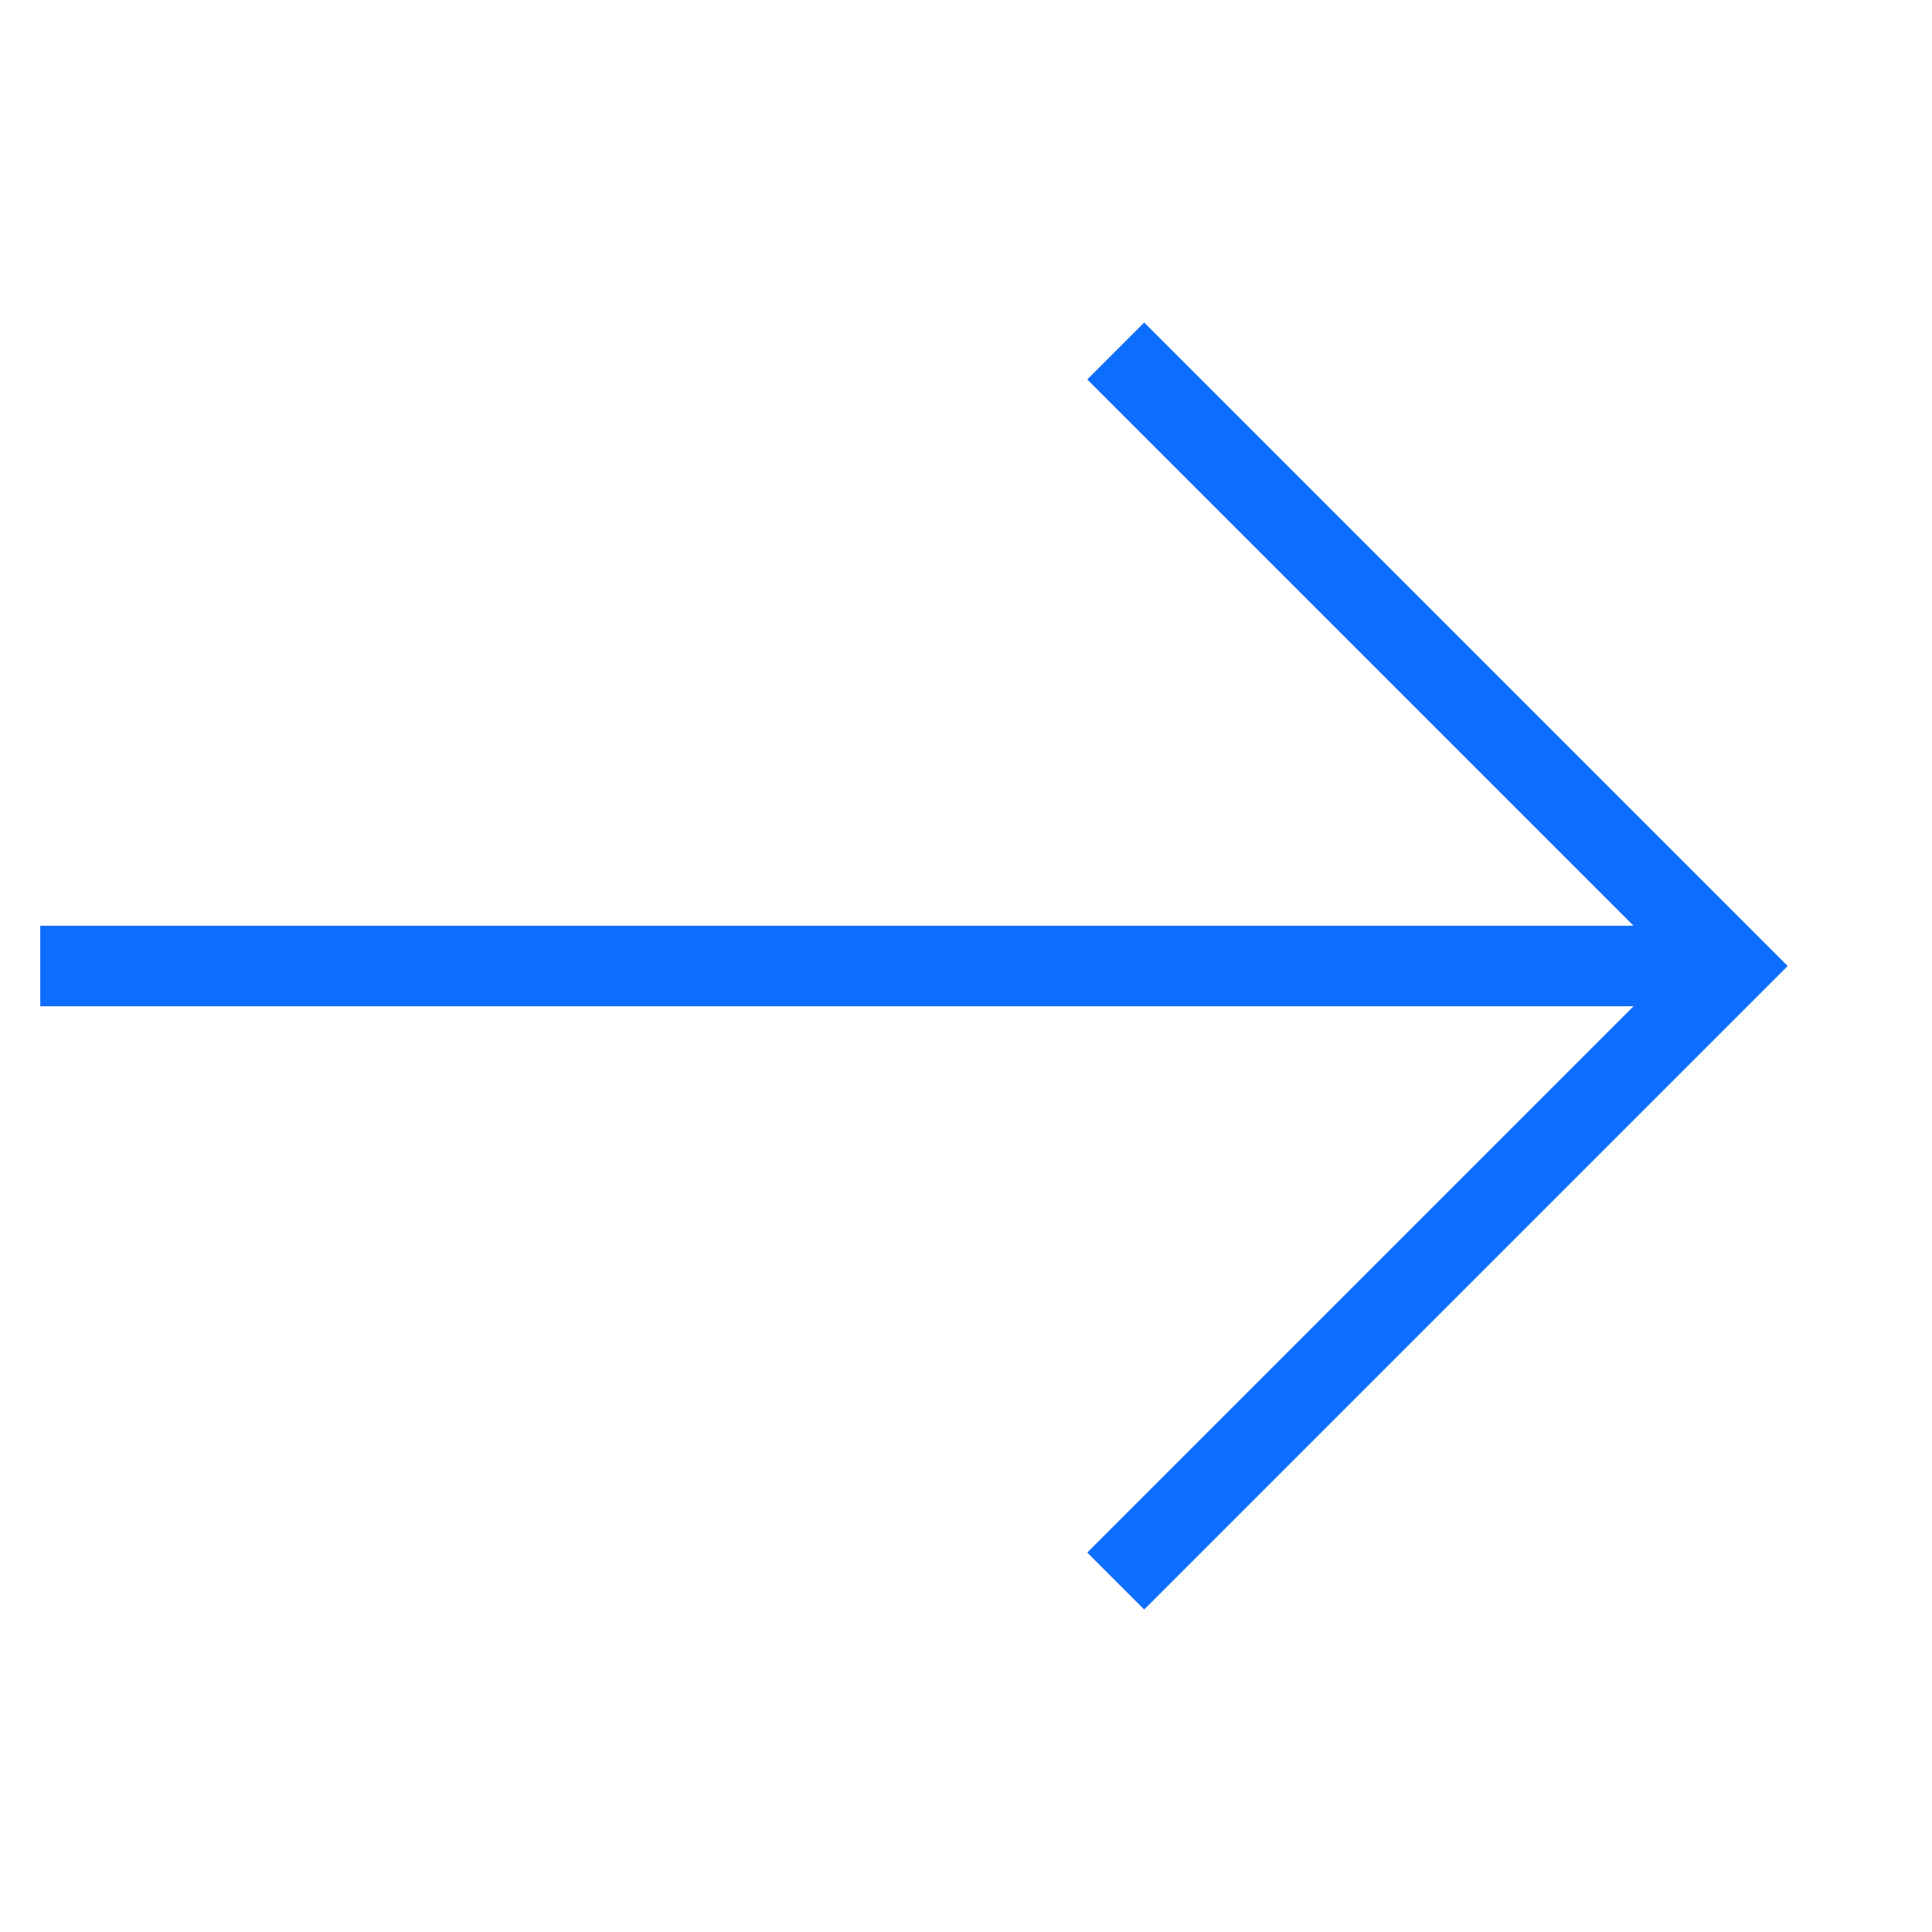
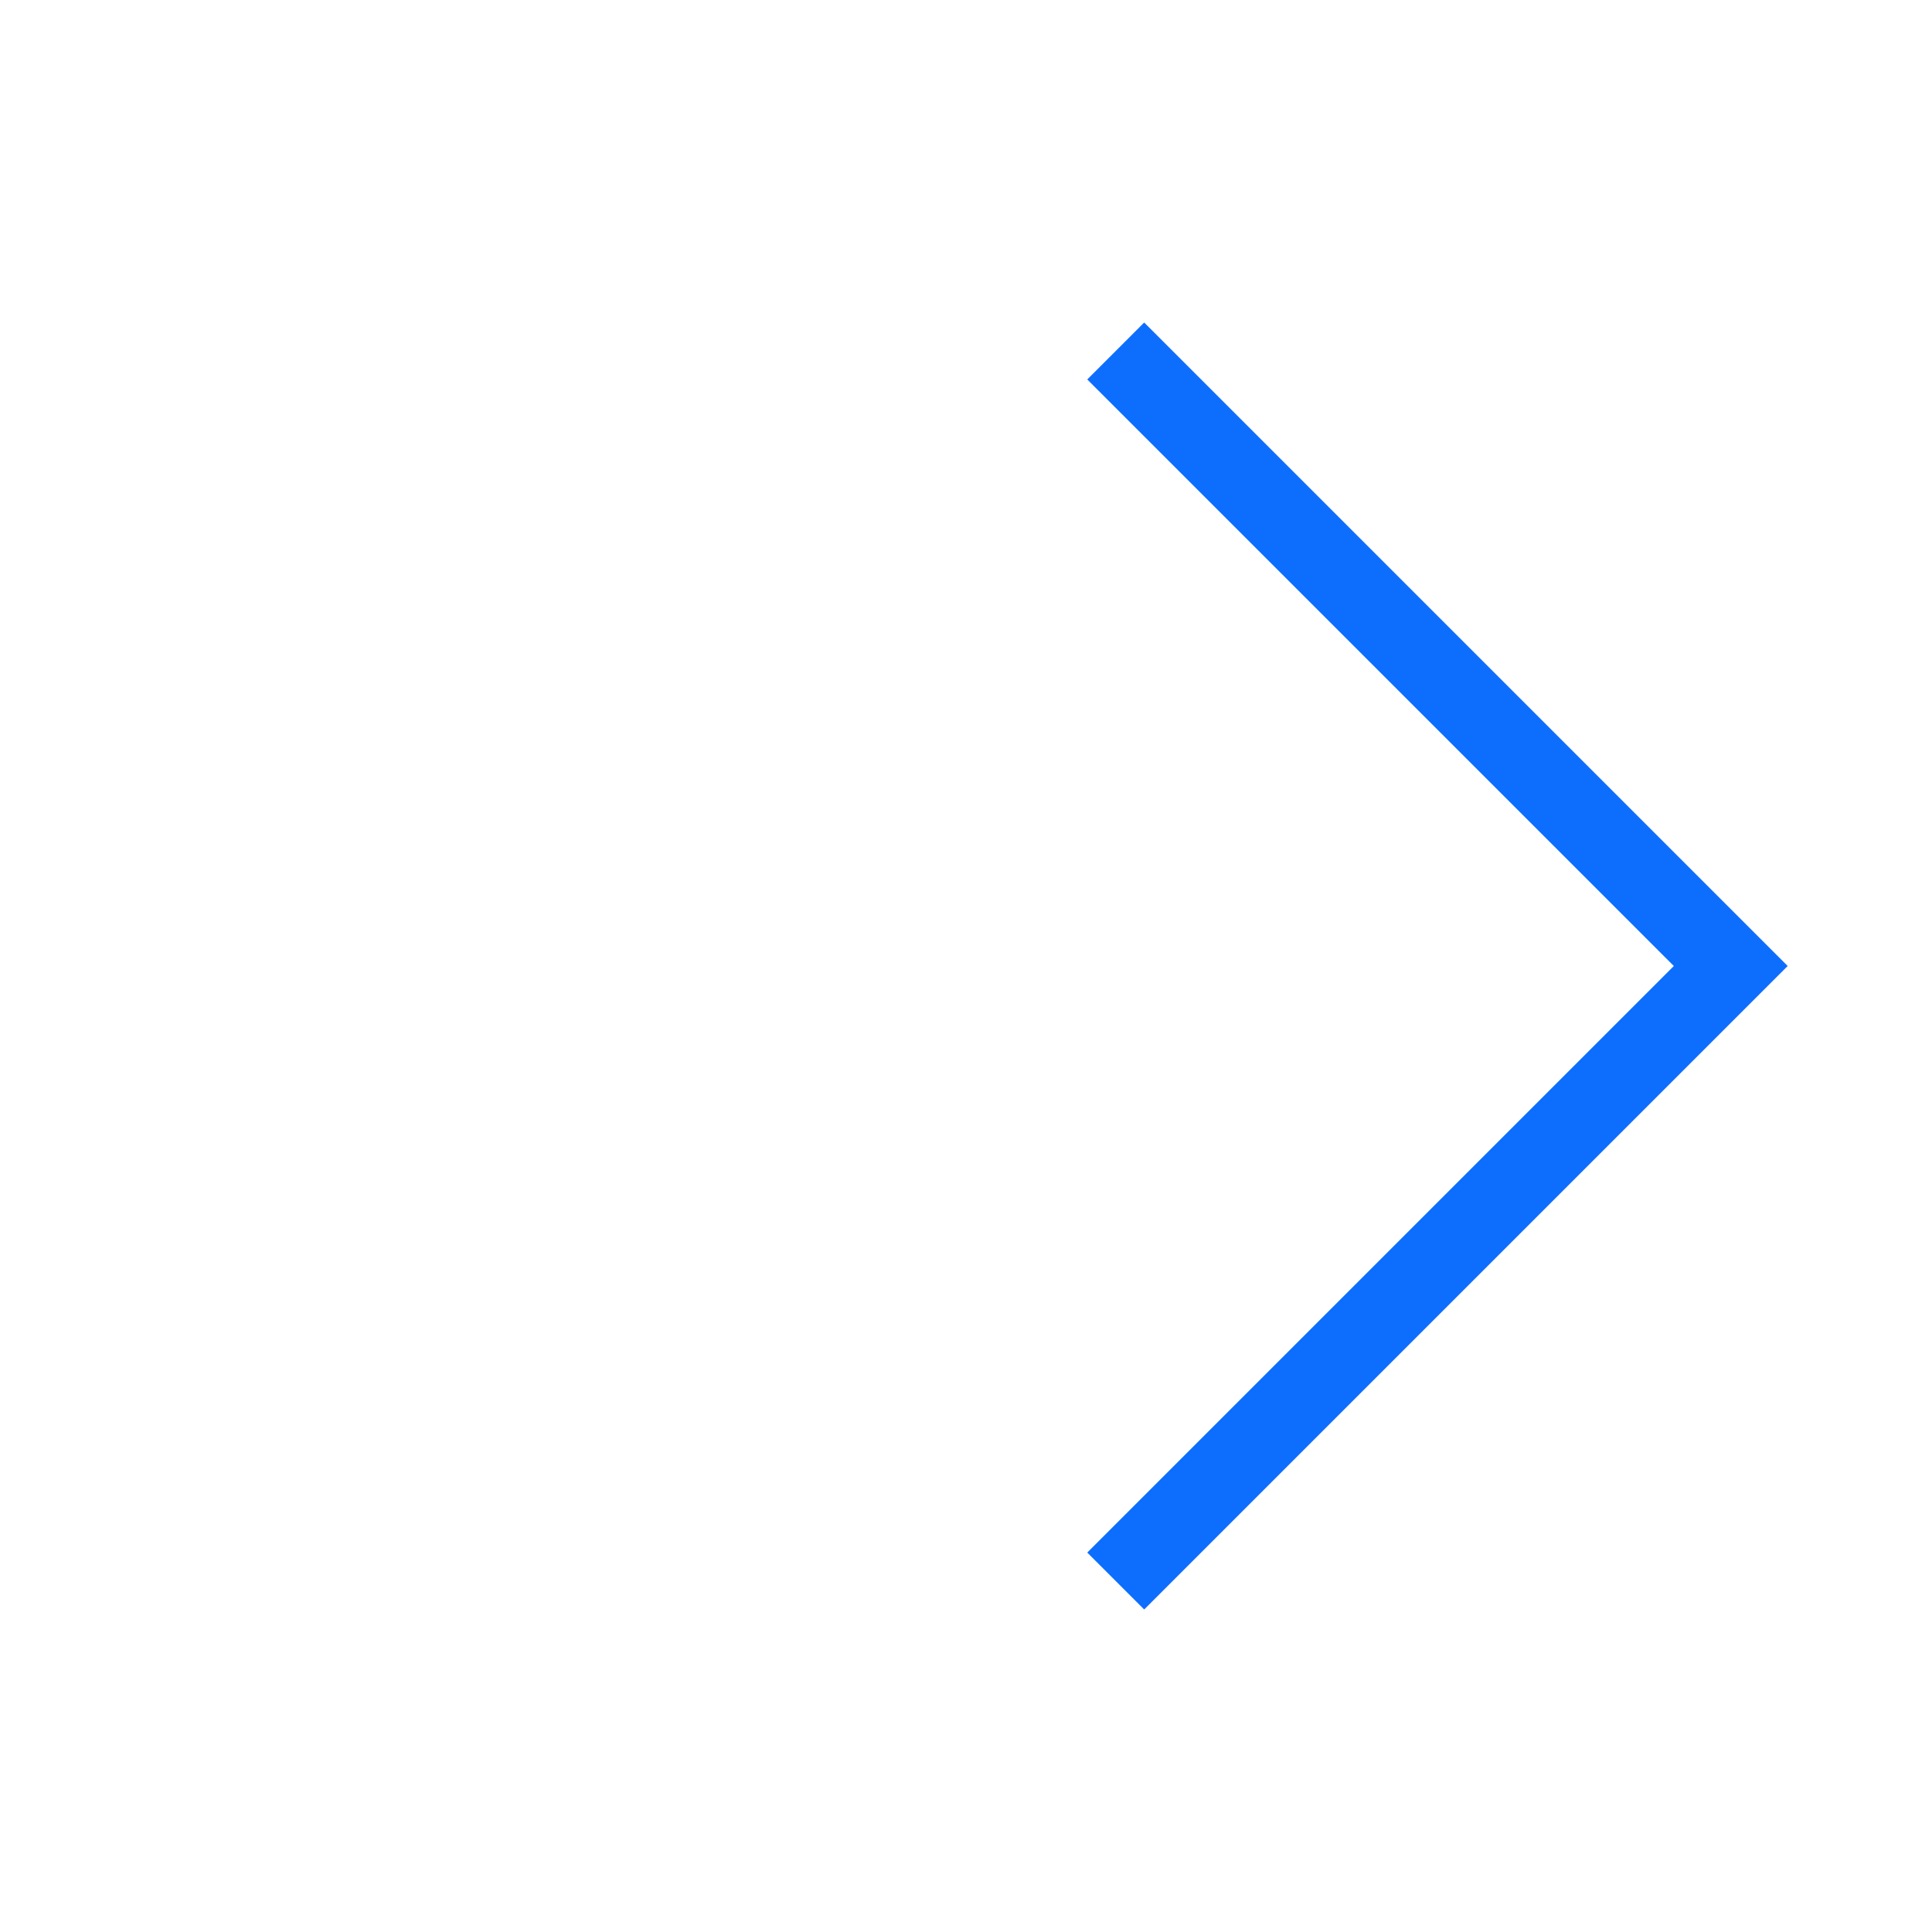
<svg xmlns="http://www.w3.org/2000/svg" id="Layer_1" data-name="Layer 1" viewBox="0 0 24 24" stroke-width="1" width="13" height="13" color="#0d6efd">
  <defs>
    <style>.cls-63ce7424ea57ea6c8380058e-1{fill:none;stroke:currentColor;stroke-miterlimit:10;}</style>
  </defs>
-   <line class="cls-63ce7424ea57ea6c8380058e-1" x1="21.5" y1="12" x2="0.5" y2="12" />
  <polyline class="cls-63ce7424ea57ea6c8380058e-1" points="13.86 4.36 21.5 12 13.86 19.64" />
</svg>